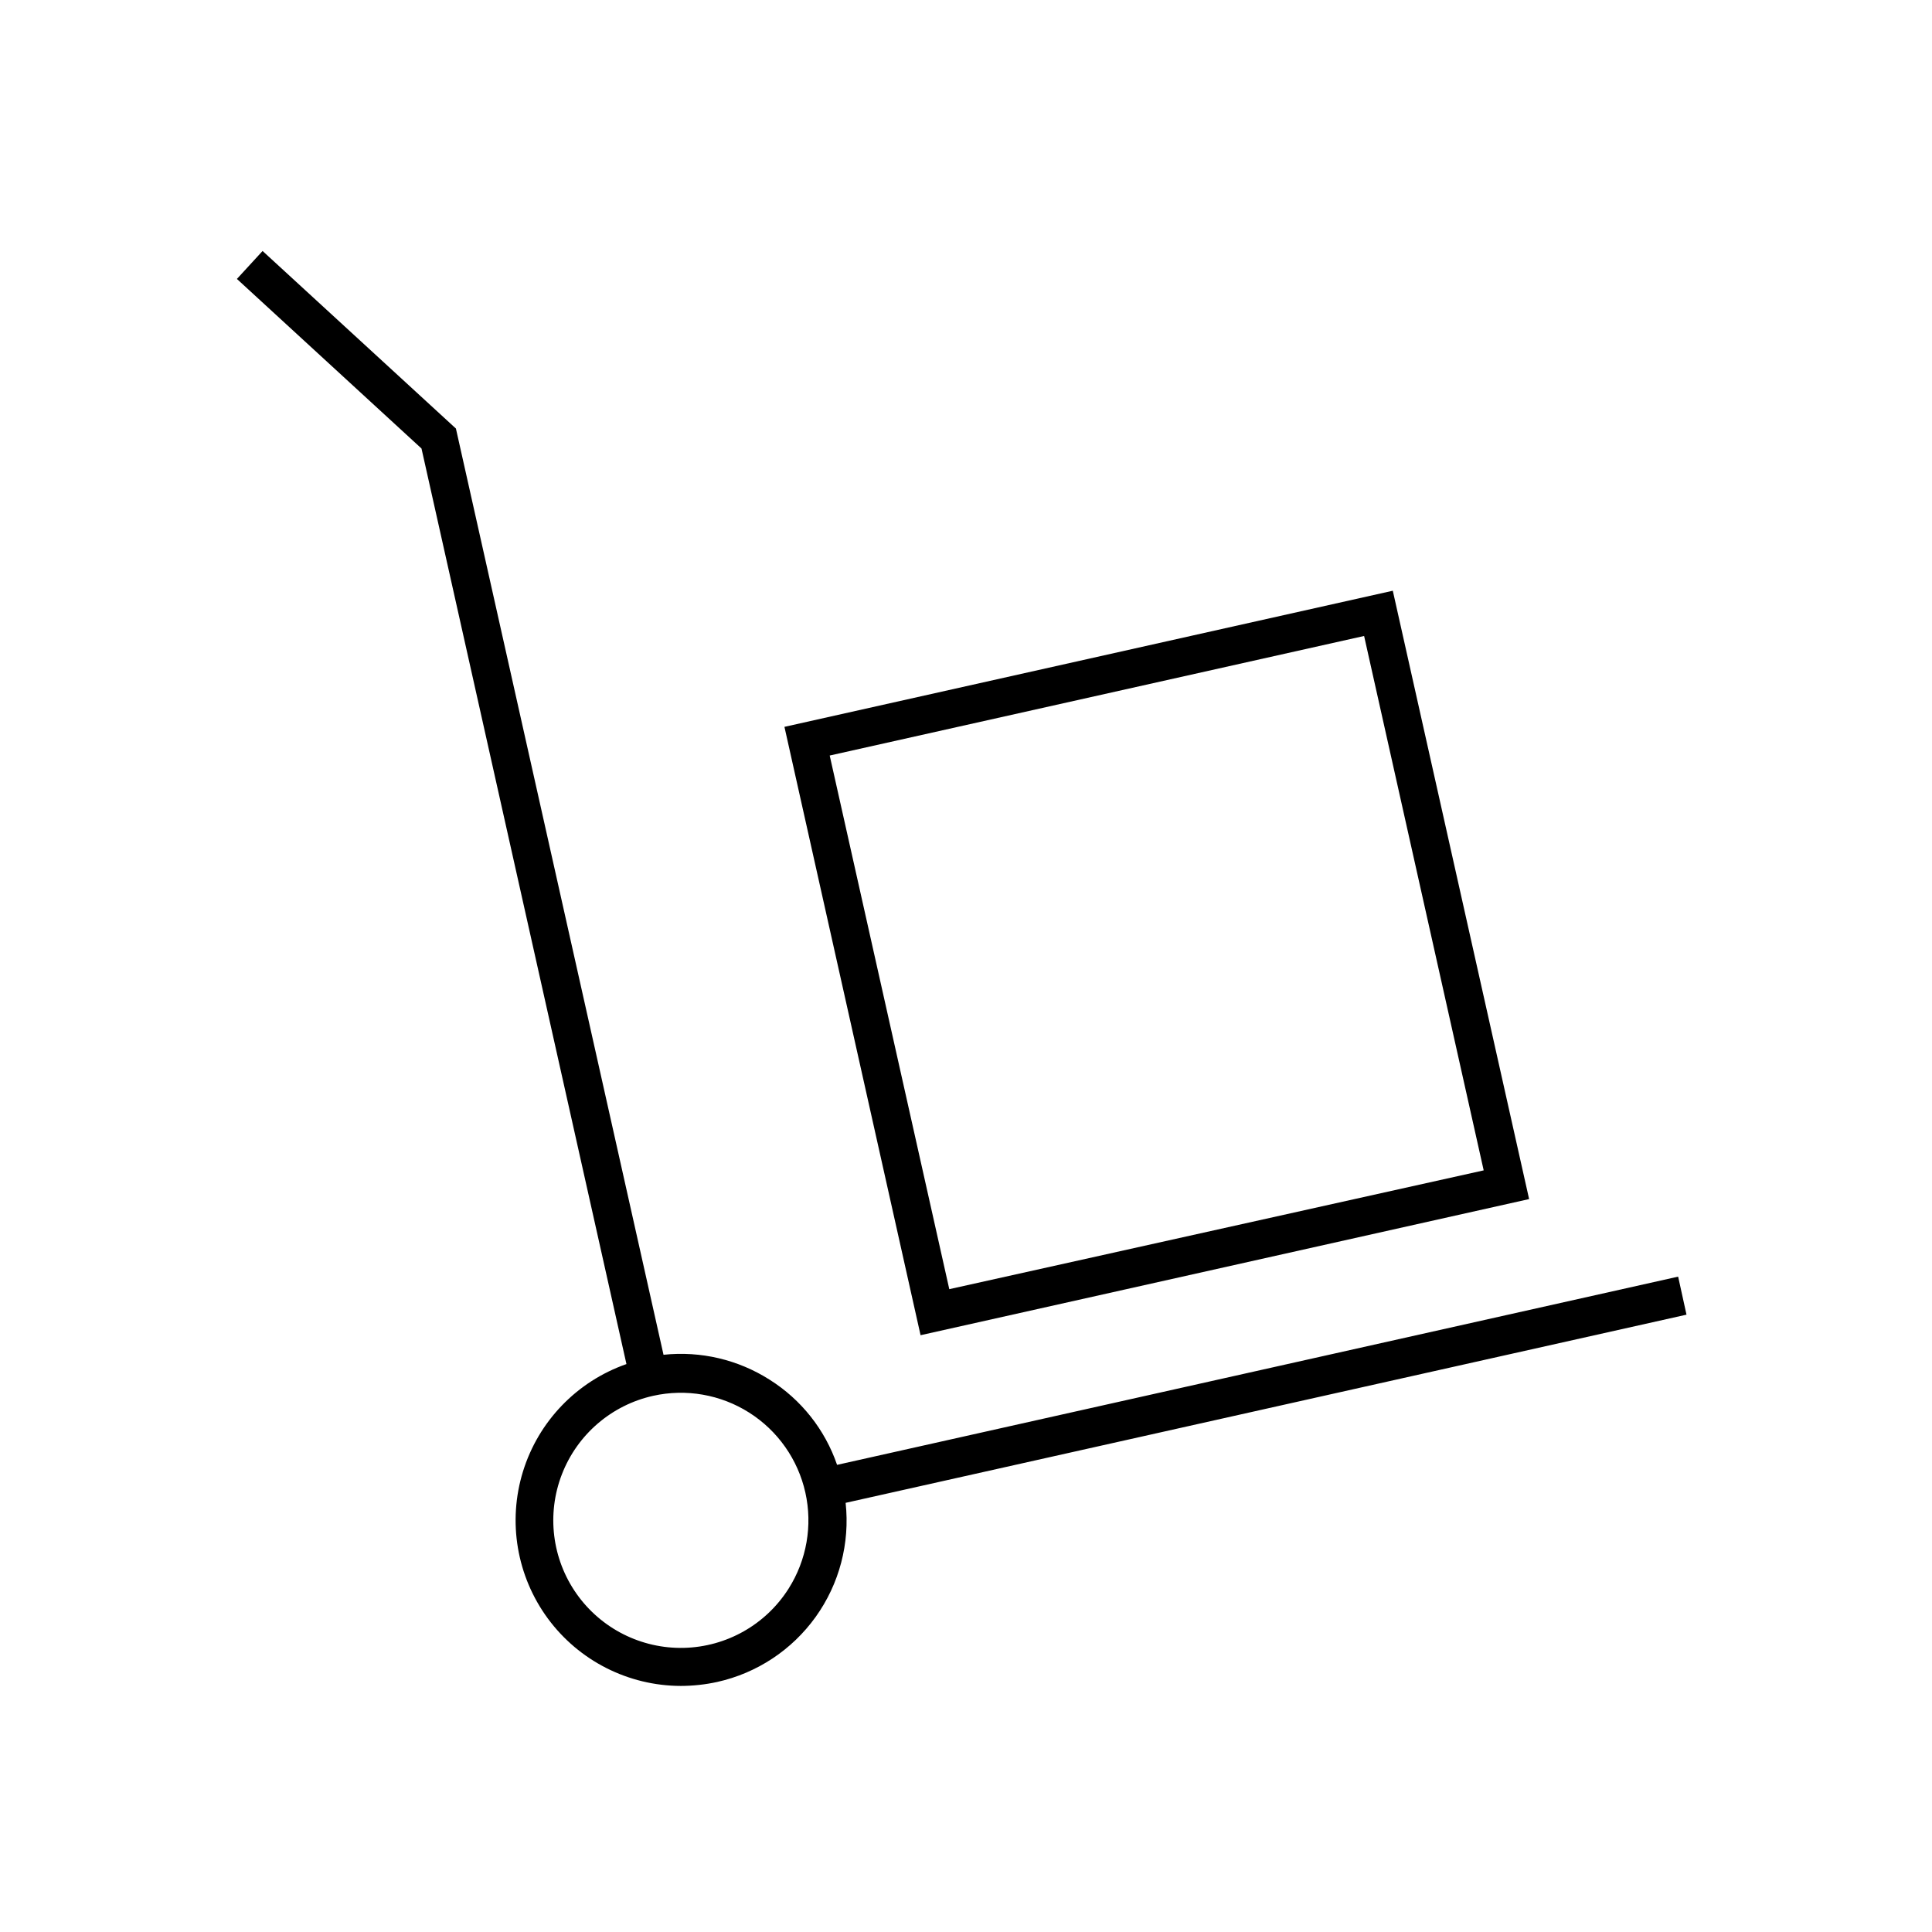
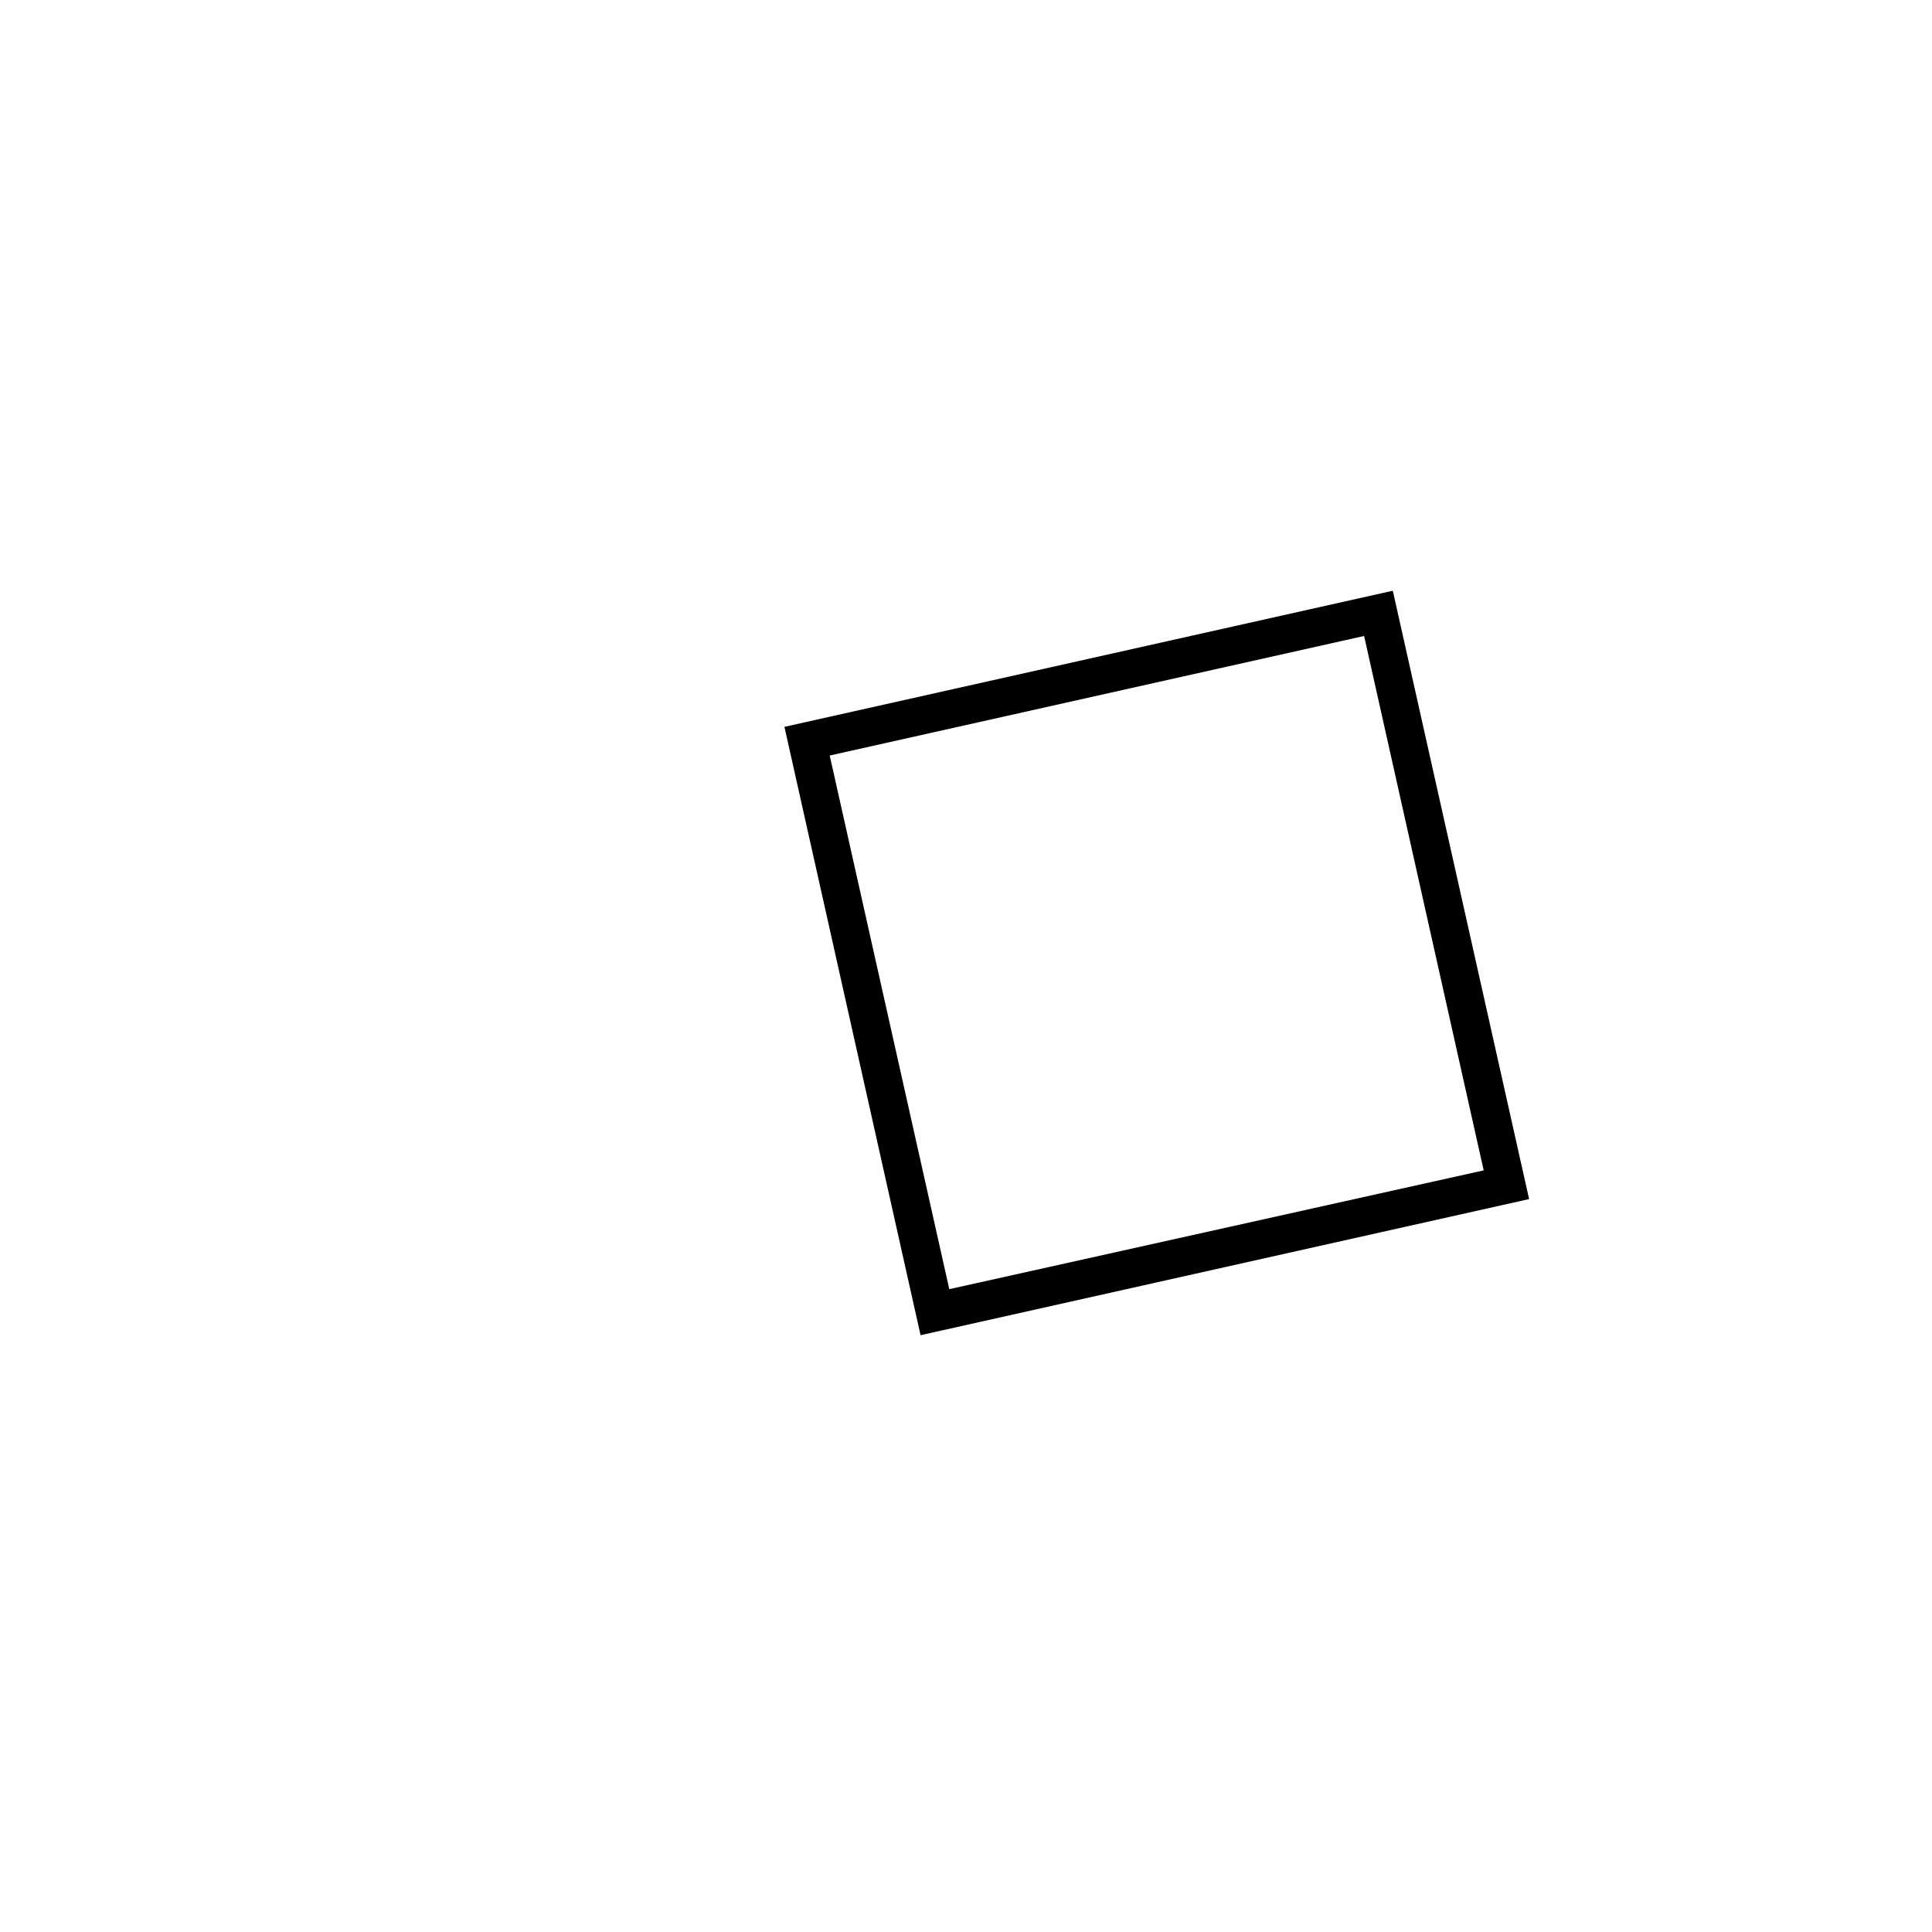
<svg xmlns="http://www.w3.org/2000/svg" fill="#000000" width="800px" height="800px" version="1.1" viewBox="144 144 512 512">
  <g>
-     <path d="m590.94 492.4-2.215-10.078-222.89 49.879c-3.211-9.348-9.52-17.309-17.887-22.57-8.352-5.32-18.262-7.648-28.109-6.602l-55.016-245.46-51.238-47.055-6.801 7.406 48.918 44.941 54.312 242.63c-13.137 4.602-23.309 15.16-27.418 28.457-4.109 13.297-1.664 27.754 6.582 38.965 8.25 11.211 21.328 17.84 35.242 17.875 3.254-0.008 6.496-0.359 9.676-1.059 10.512-2.344 19.793-8.48 26.066-17.234 6.277-8.754 9.102-19.516 7.938-30.227zm-237.95 72.598c-6.043 9.539-16.453 15.43-27.742 15.703-11.289 0.273-21.973-5.113-28.469-14.352-6.496-9.238-7.949-21.109-3.871-31.641 4.074-10.535 13.141-18.336 24.16-20.797 8.746-1.953 17.91-0.352 25.48 4.449 7.566 4.801 12.914 12.41 14.875 21.156 1.957 8.746 0.363 17.91-4.434 25.48z" />
    <path d="m549.23 461.77-36.125-161.22-161.22 36.074 36.074 161.22zm-43.73-149.23 31.691 141.62-141.62 31.484-31.691-141.42z" />
  </g>
</svg>